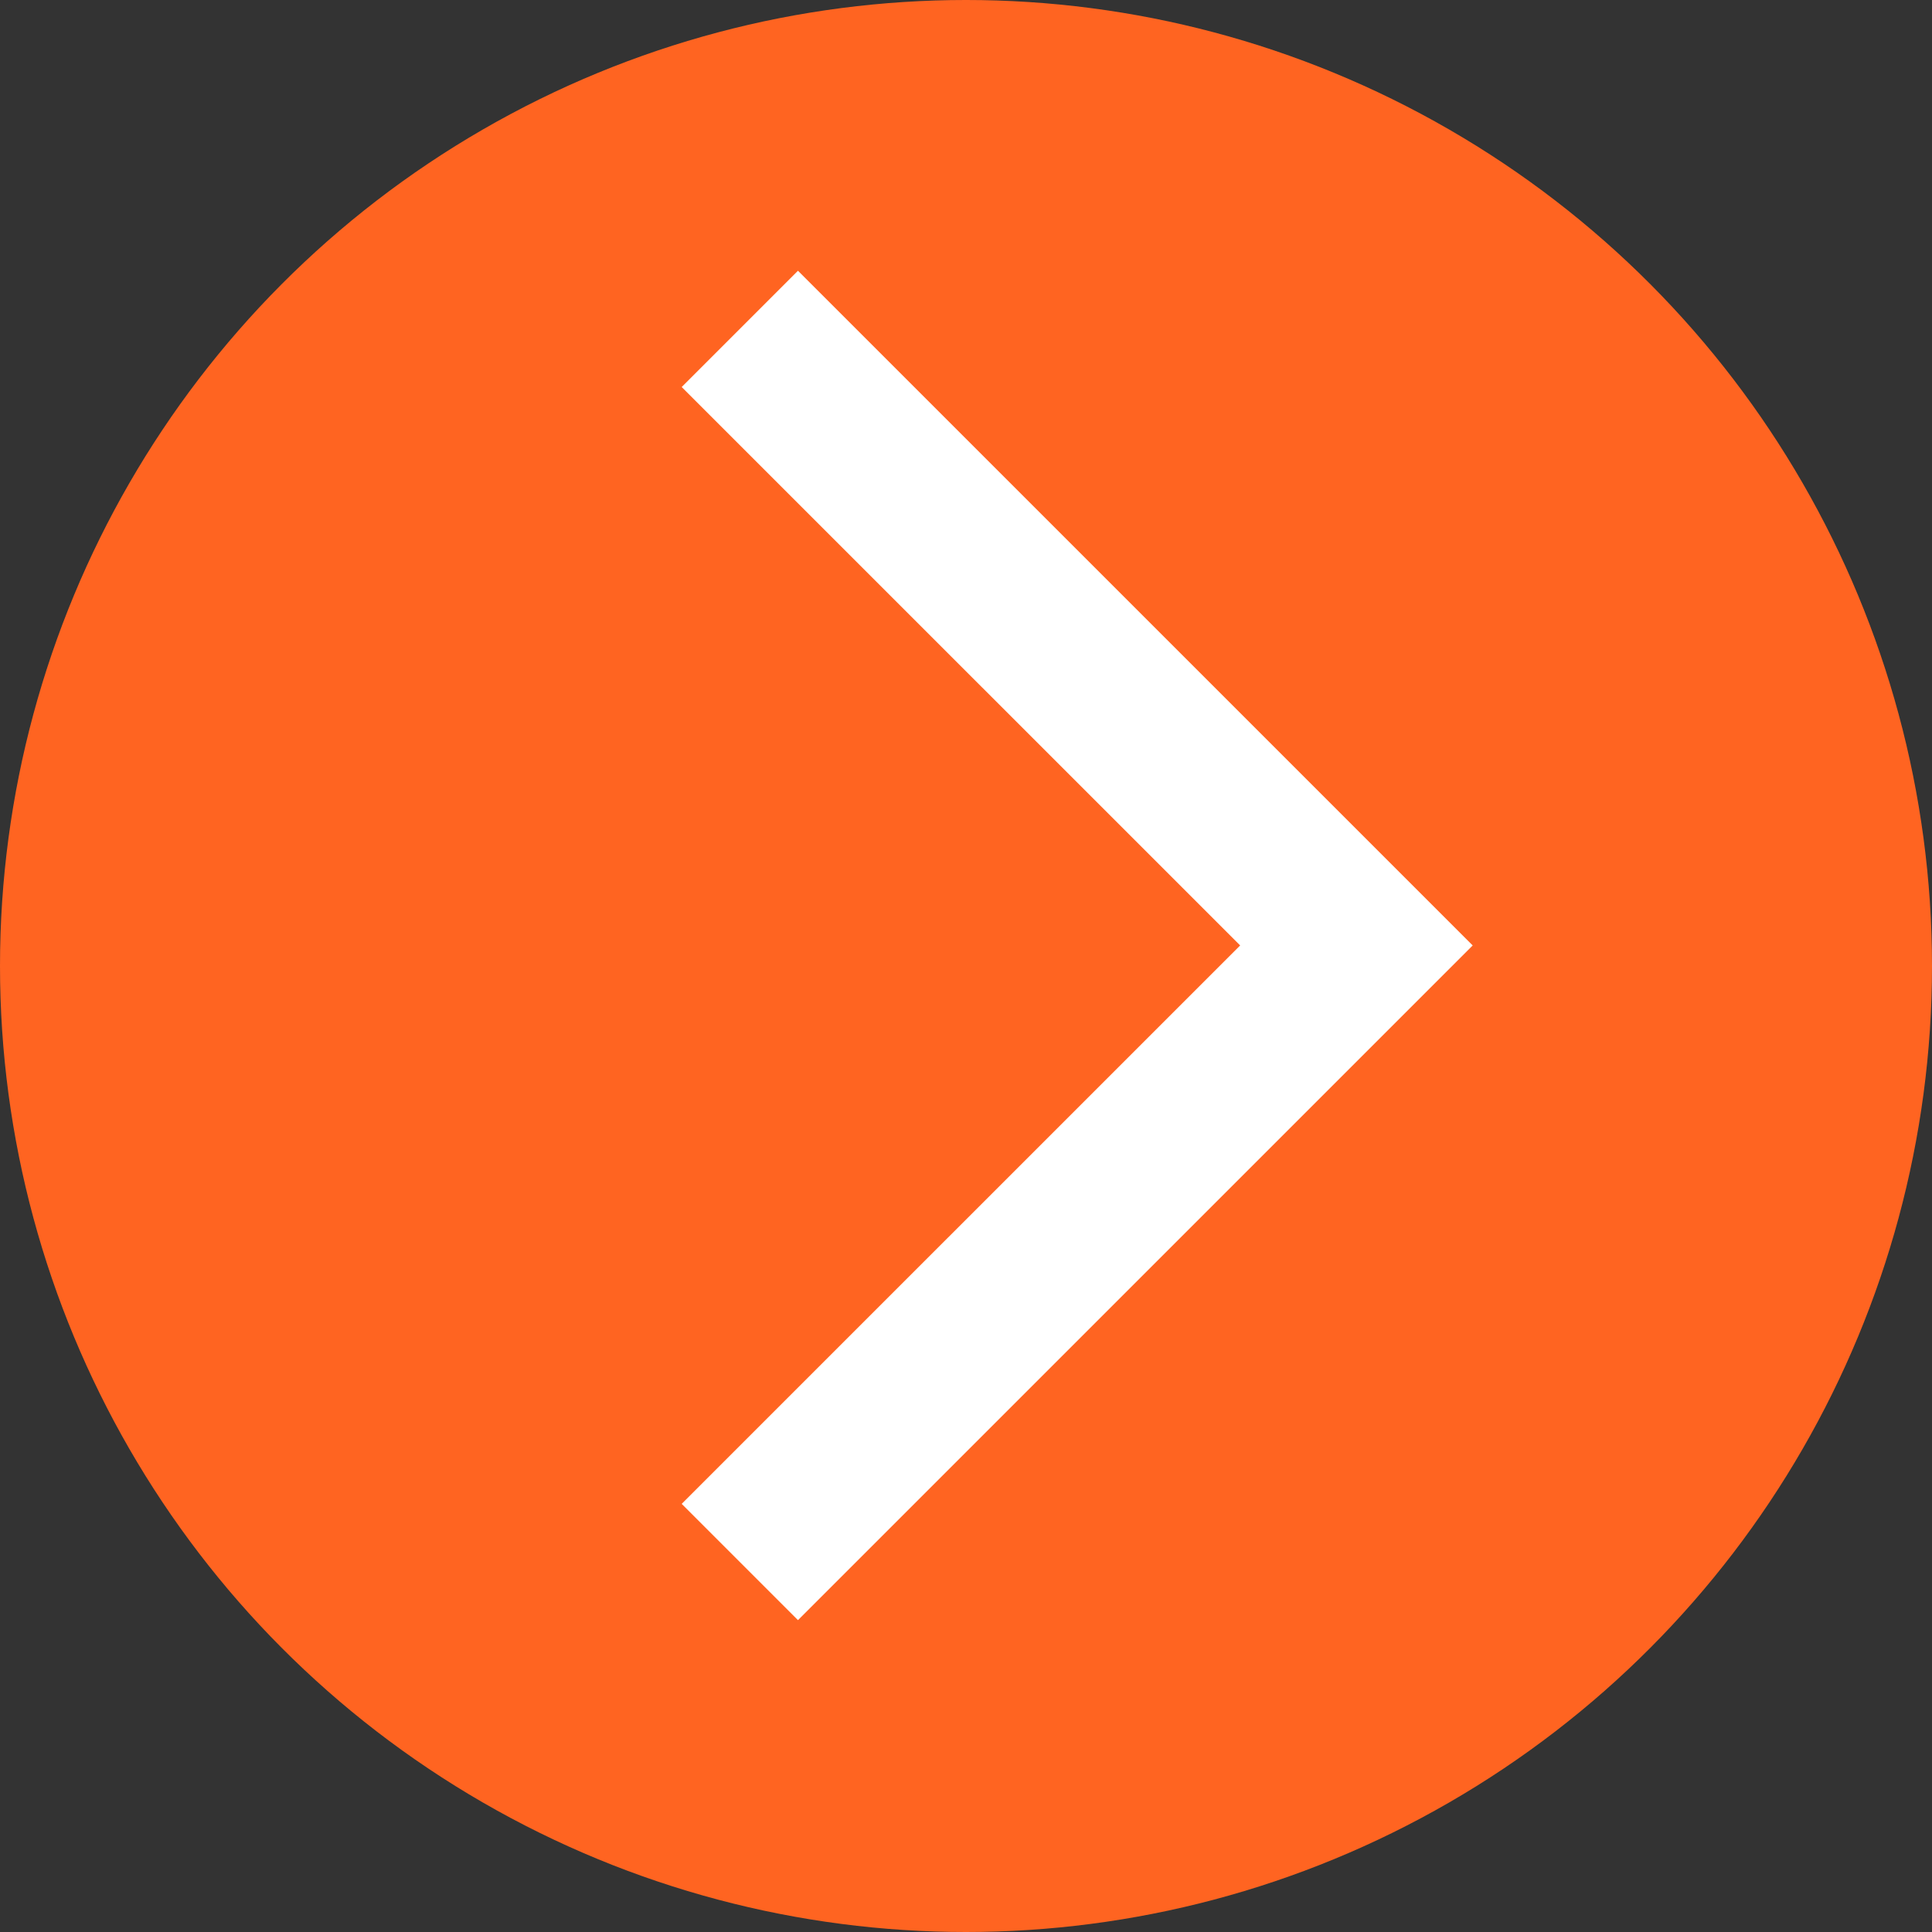
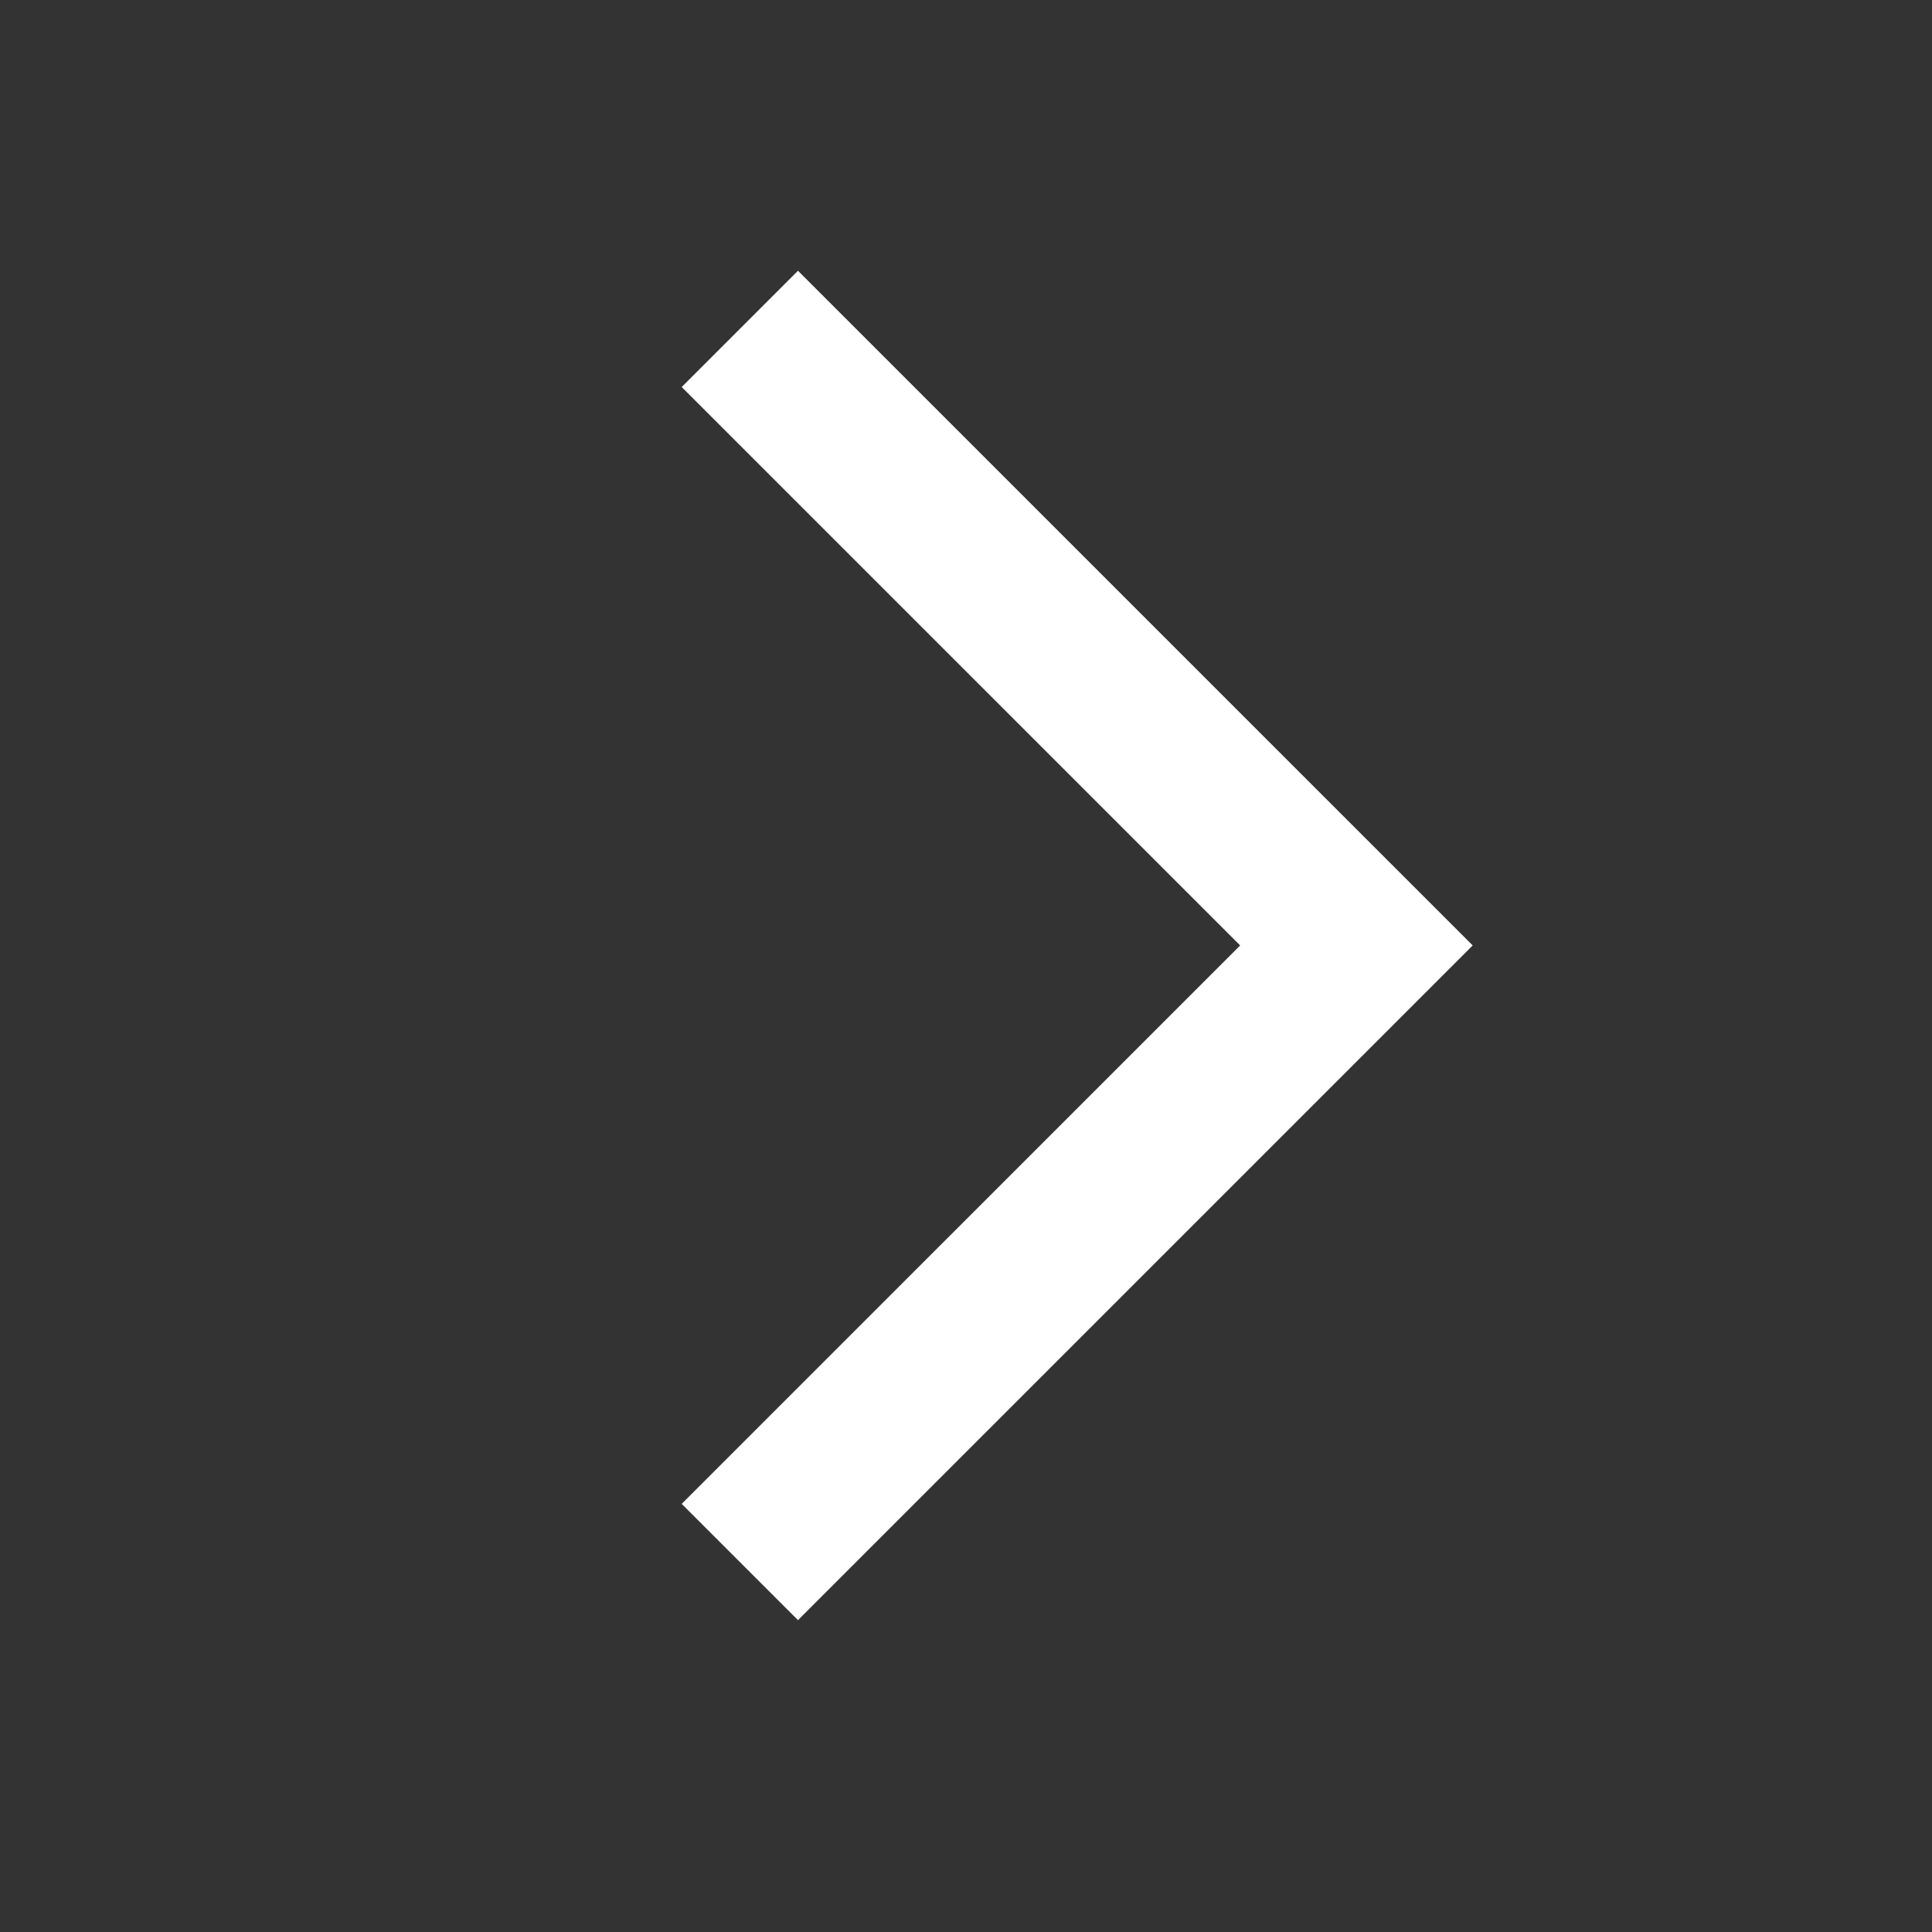
<svg xmlns="http://www.w3.org/2000/svg" width="47" height="47" viewBox="0 0 47 47" fill="none">
  <rect x="0" y="0" width="47" height="47" fill="#333333" stroke="none" />
-   <circle cx="23.5" cy="23.5" r="23.5" fill="#FF6421" />
  <path d="M17.998 8.001L32.998 23L17.998 37.999" stroke="white" stroke-width="4" />
</svg>